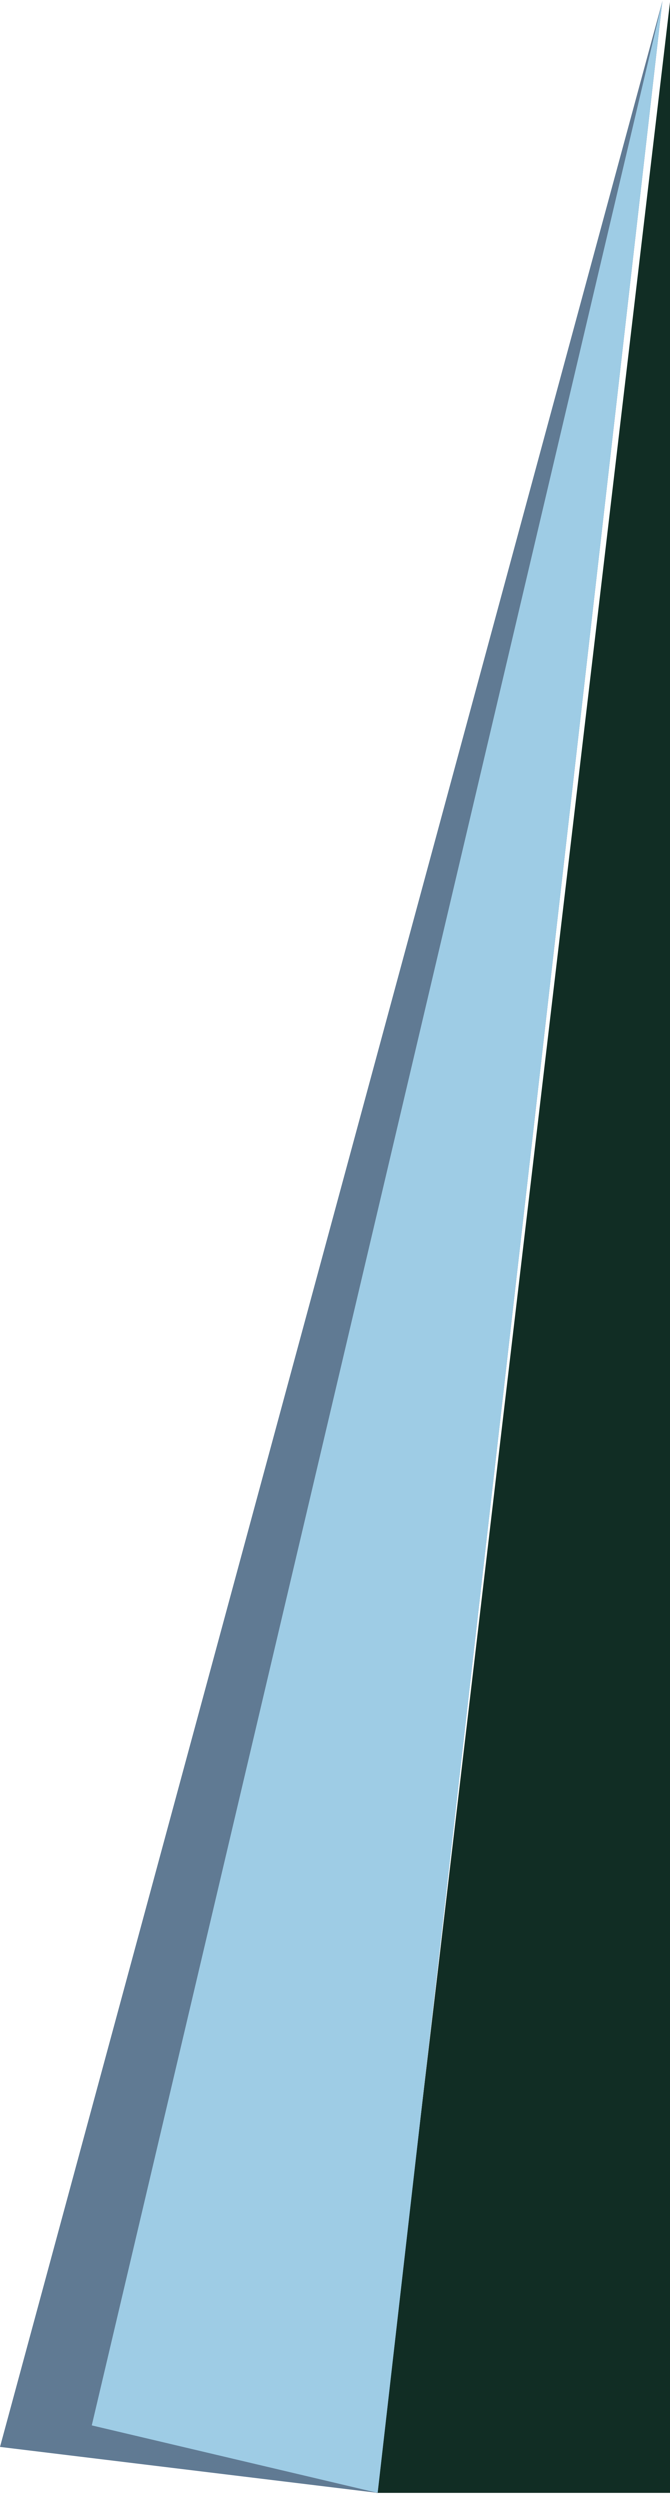
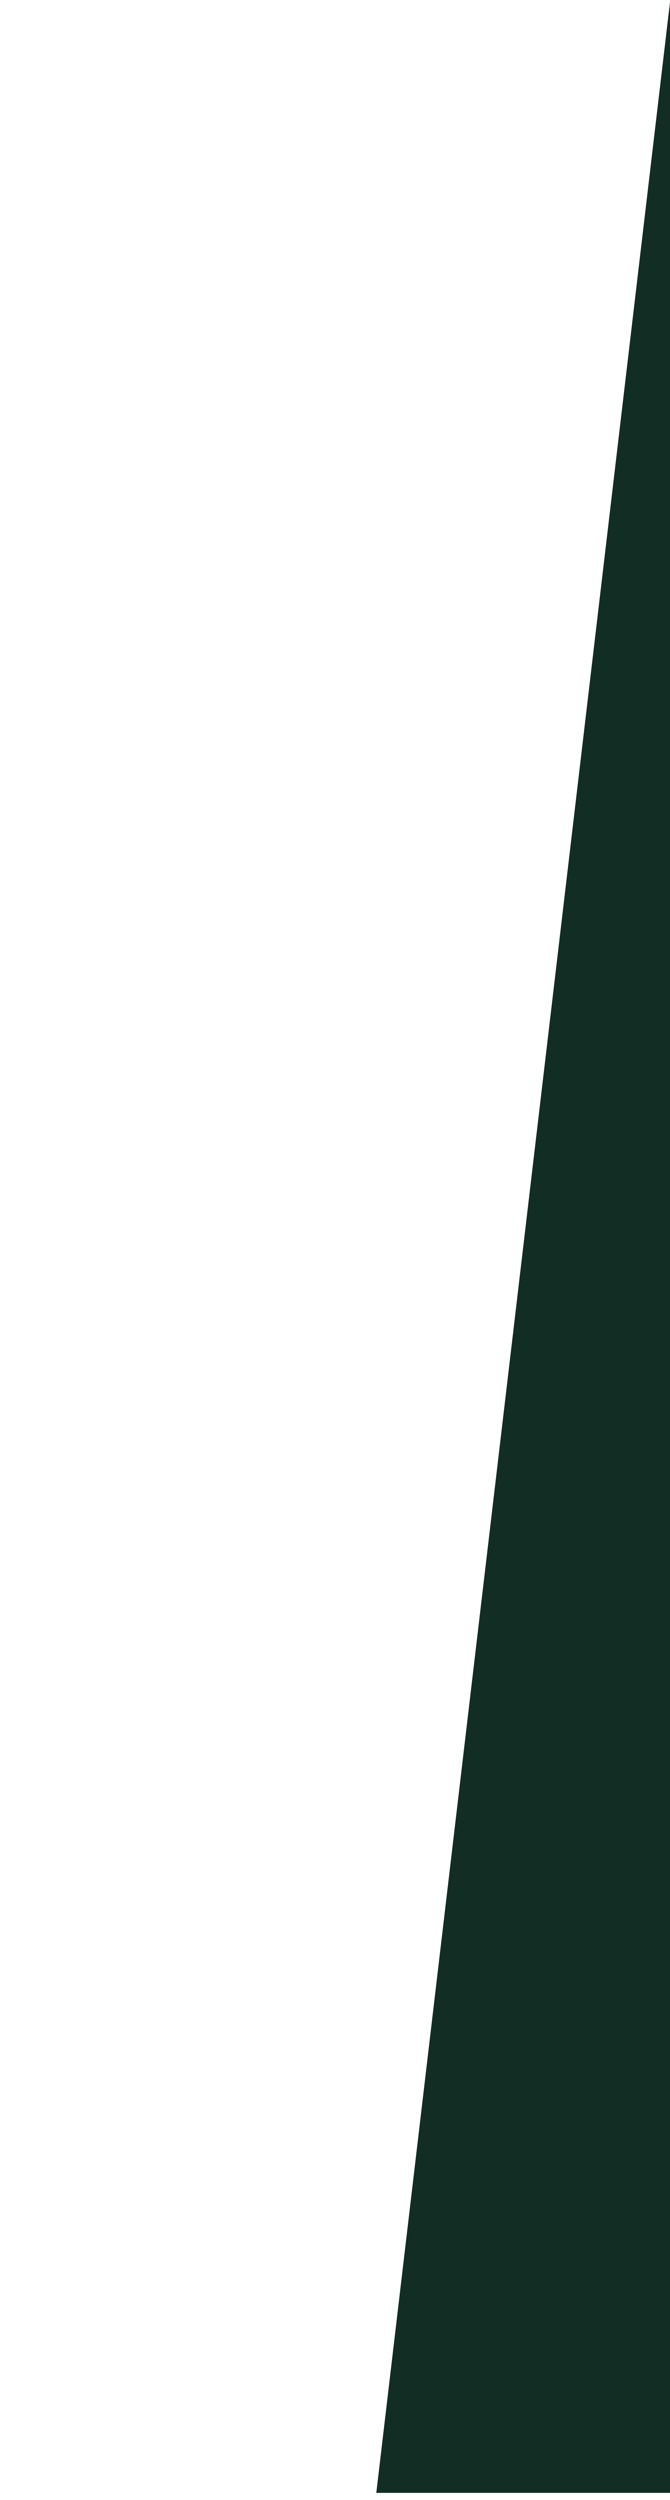
<svg xmlns="http://www.w3.org/2000/svg" width="73" height="272" viewBox="0 0 73 272" fill="none">
  <path d="M73 271.223H40.999L73 0.223L73 271.223Z" fill="#112D24" />
-   <path d="M0 266.223L41.147 271.223L72.174 0.11L0 266.223Z" fill="#607A93" />
-   <path d="M9.999 263.881L41.147 271.223L72.174 0.11L9.999 263.881Z" fill="#9ECCE5" />
+   <path d="M0 266.223L72.174 0.11L0 266.223Z" fill="#607A93" />
</svg>